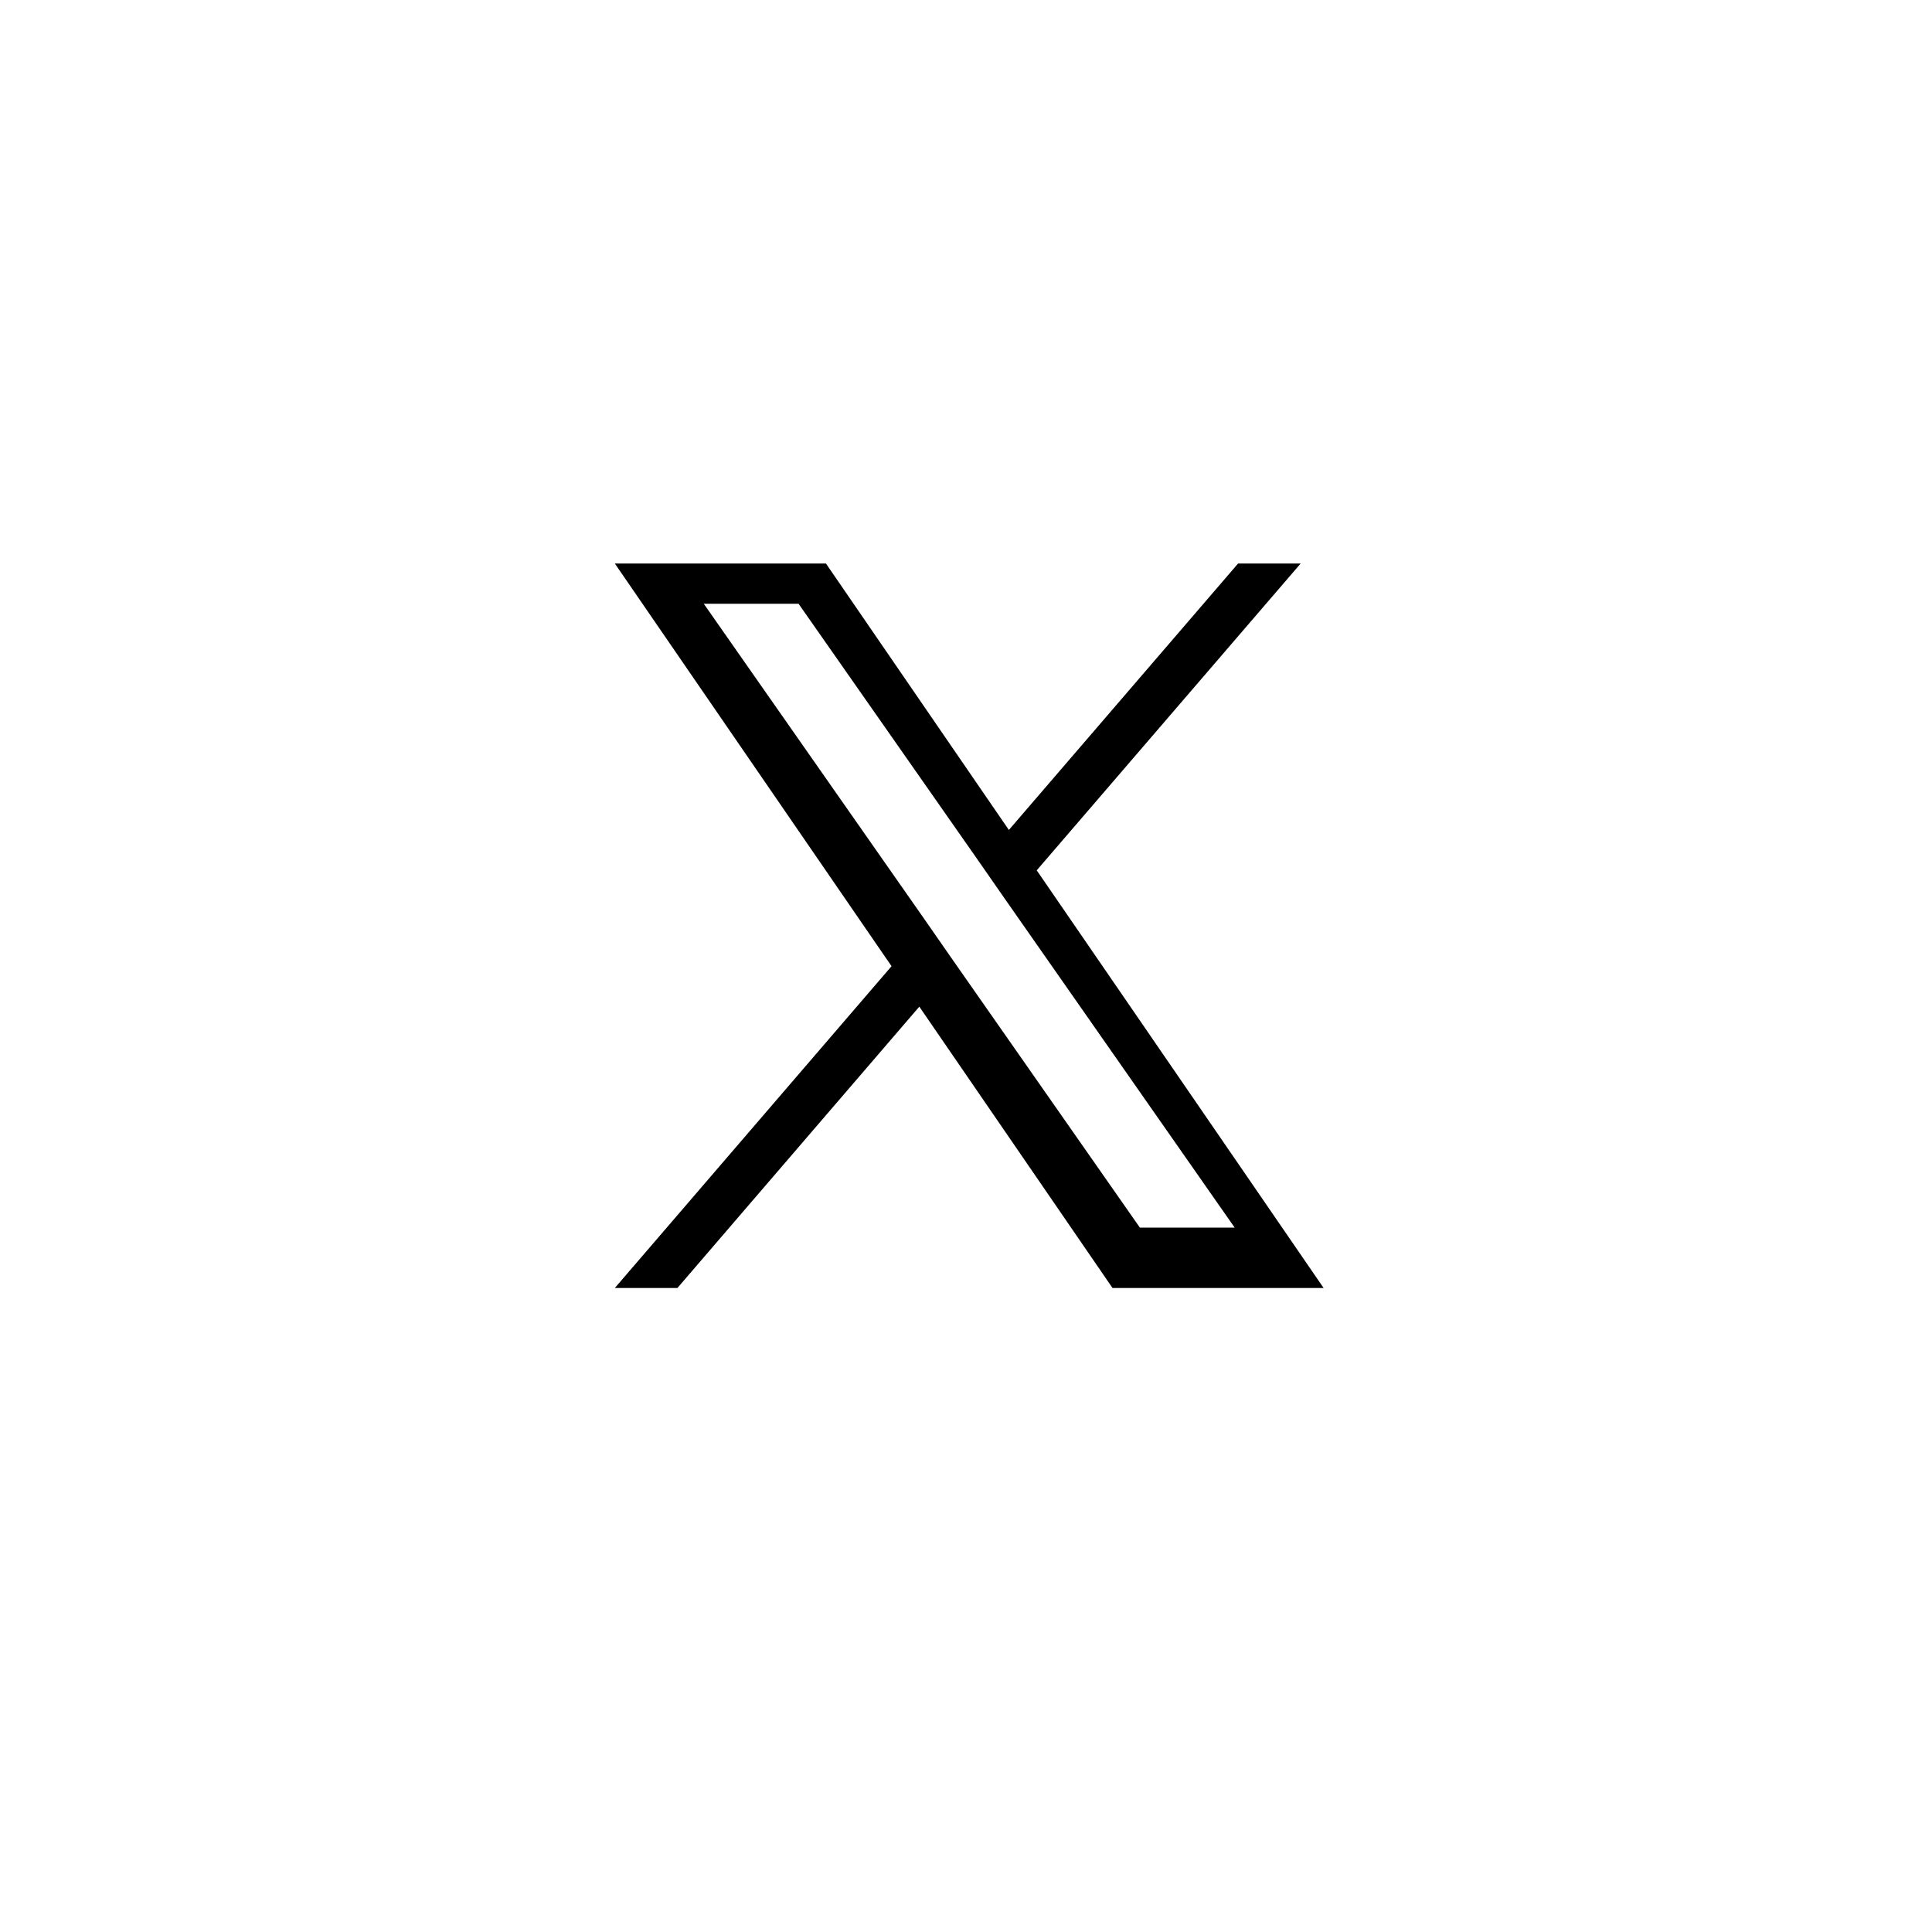
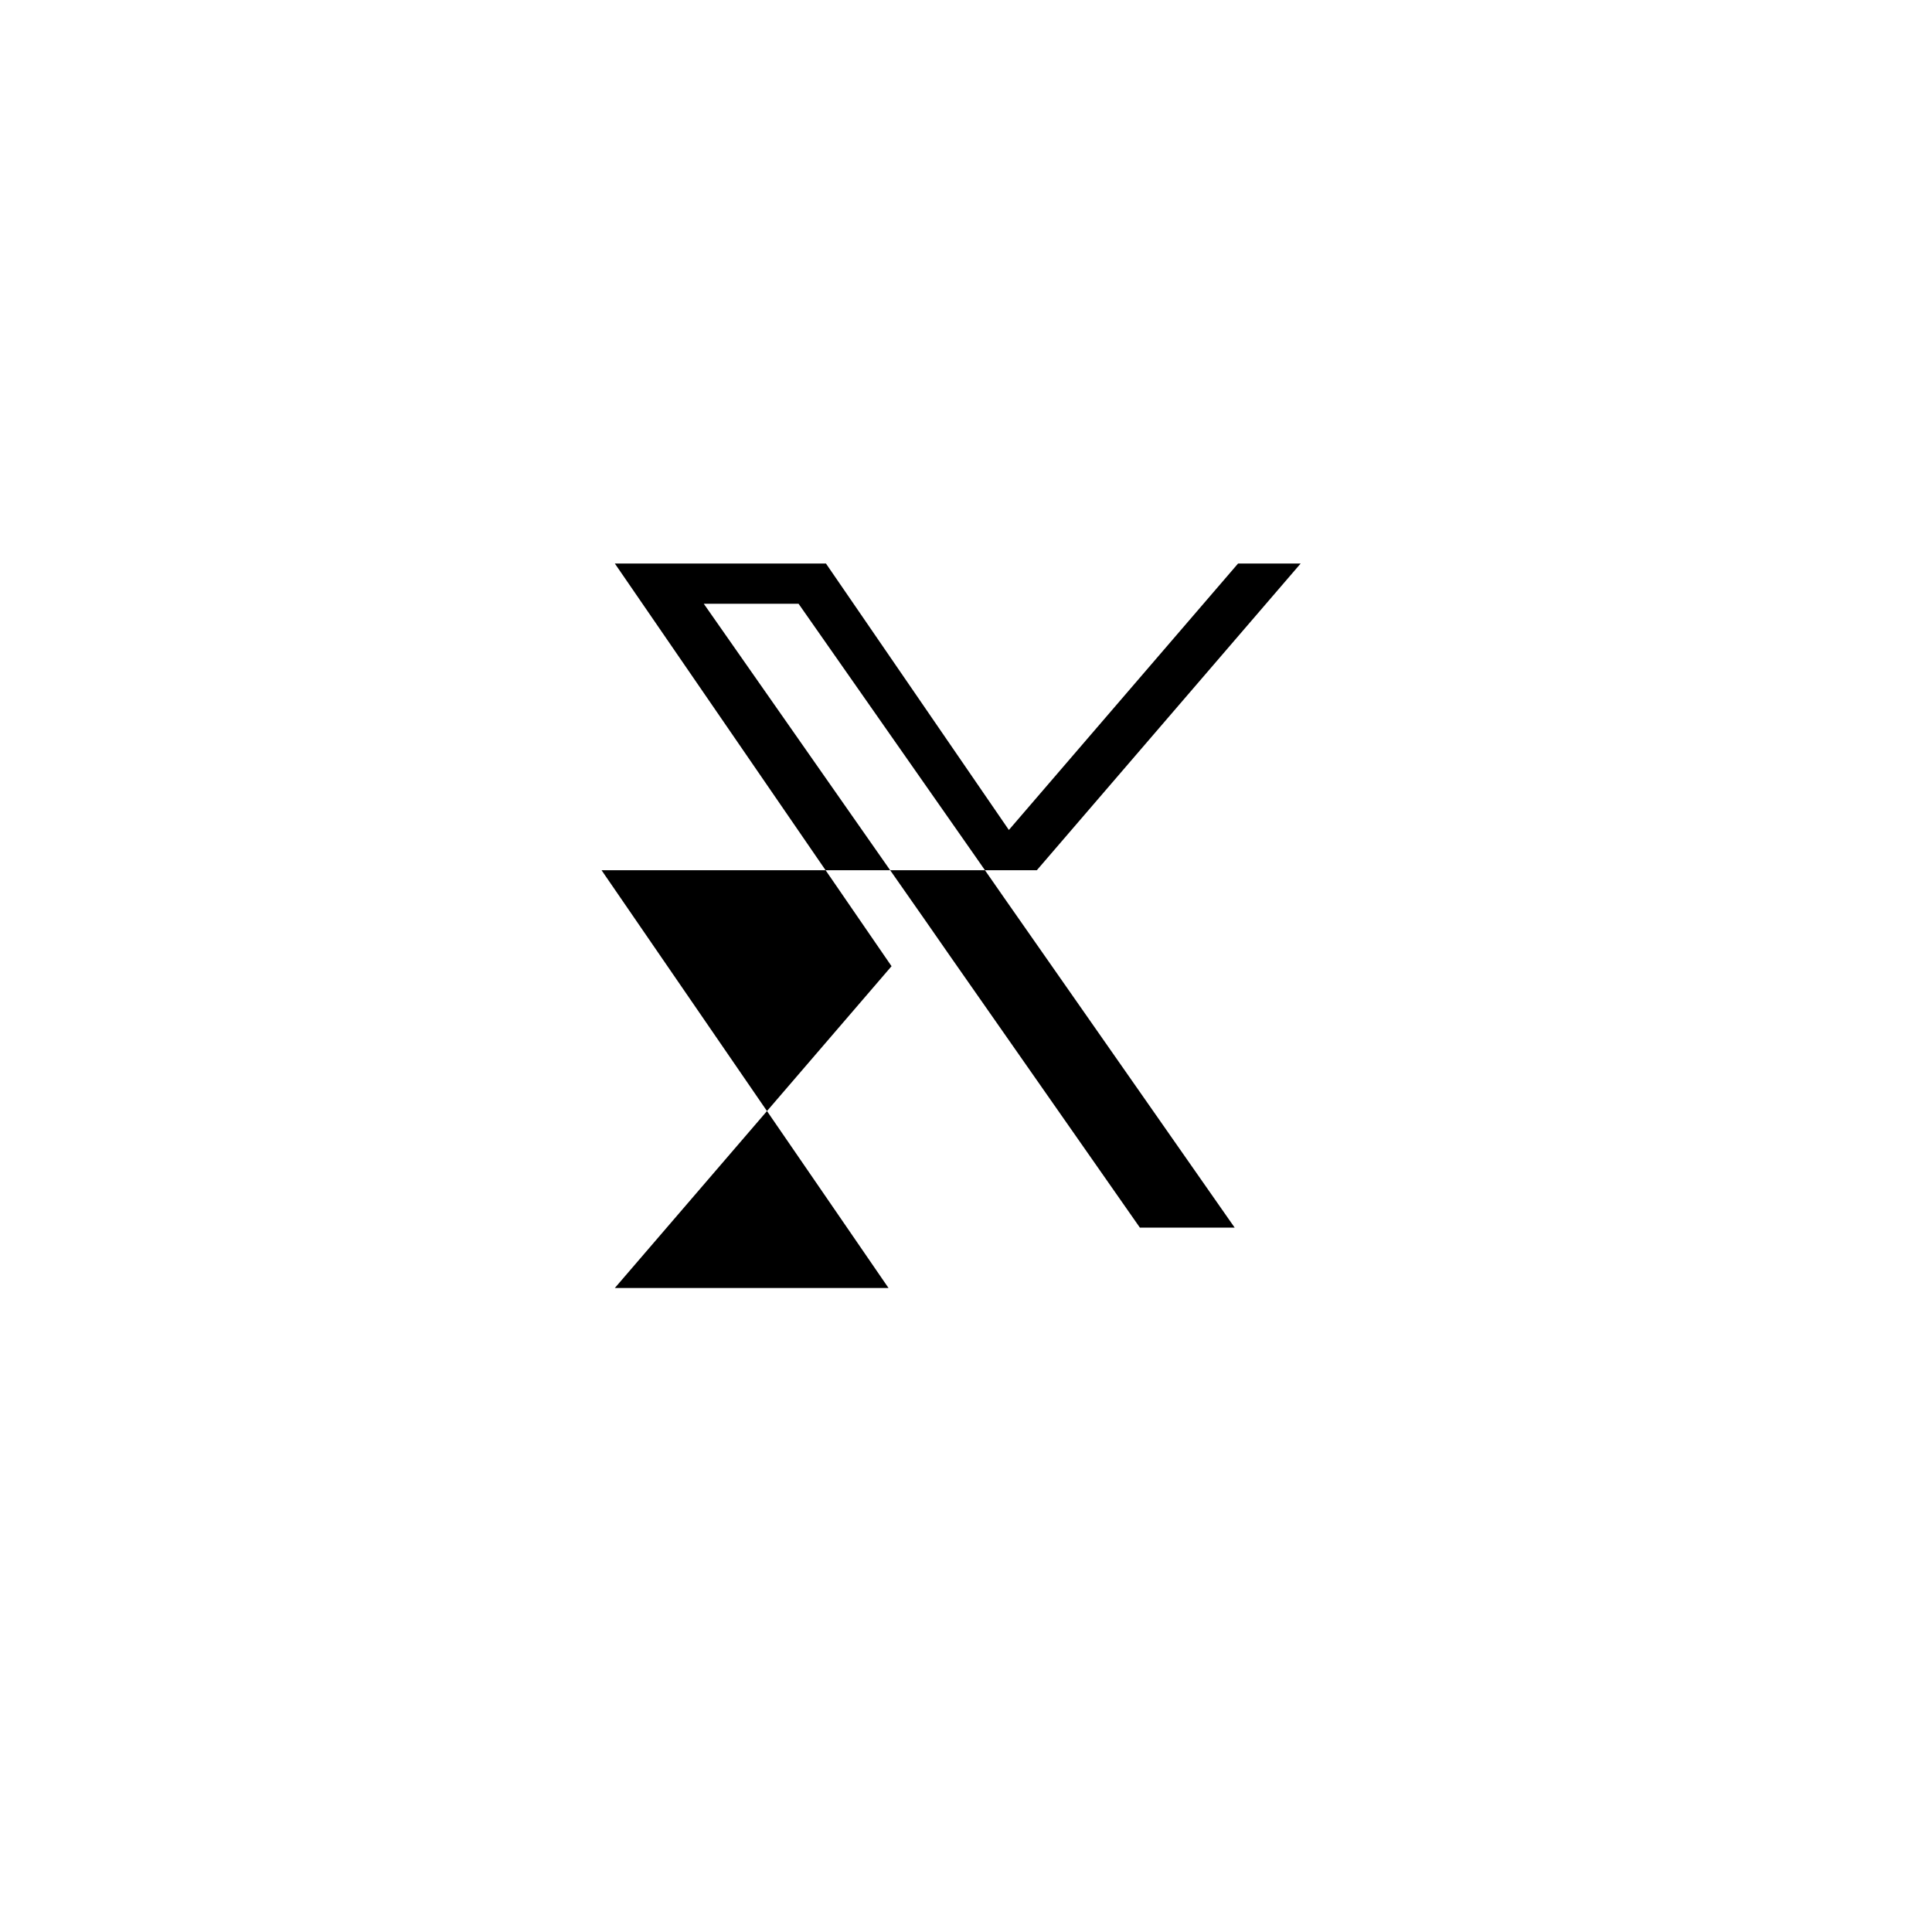
<svg xmlns="http://www.w3.org/2000/svg" id="_レイヤー_2" viewBox="0 0 96 96">
  <defs>
    <style>.cls-1,.cls-2{stroke-width:0px;}.cls-2{fill:#fff;}</style>
  </defs>
  <g id="_レイヤー_1-2">
-     <rect class="cls-2" width="96" height="96" />
-     <path class="cls-1" d="m51.52,43.24l13.11-15.24h-3.11l-11.39,13.24-9.09-13.24h-10.49l13.75,20.01-13.75,15.99h3.11l12.02-13.98,9.6,13.98h10.49l-14.26-20.76h0Zm-4.24,4.37l-1.37-1.97-10.94-15.64h4.71l8.83,12.62,1.37,1.97,11.47,16.41h-4.71l-9.36-13.39h0Z" />
+     <path class="cls-1" d="m51.52,43.24l13.11-15.24h-3.11l-11.39,13.24-9.09-13.24h-10.49l13.75,20.01-13.75,15.99h3.11h10.49l-14.26-20.76h0Zm-4.24,4.37l-1.37-1.97-10.94-15.64h4.71l8.83,12.62,1.37,1.97,11.47,16.41h-4.71l-9.36-13.39h0Z" />
  </g>
</svg>